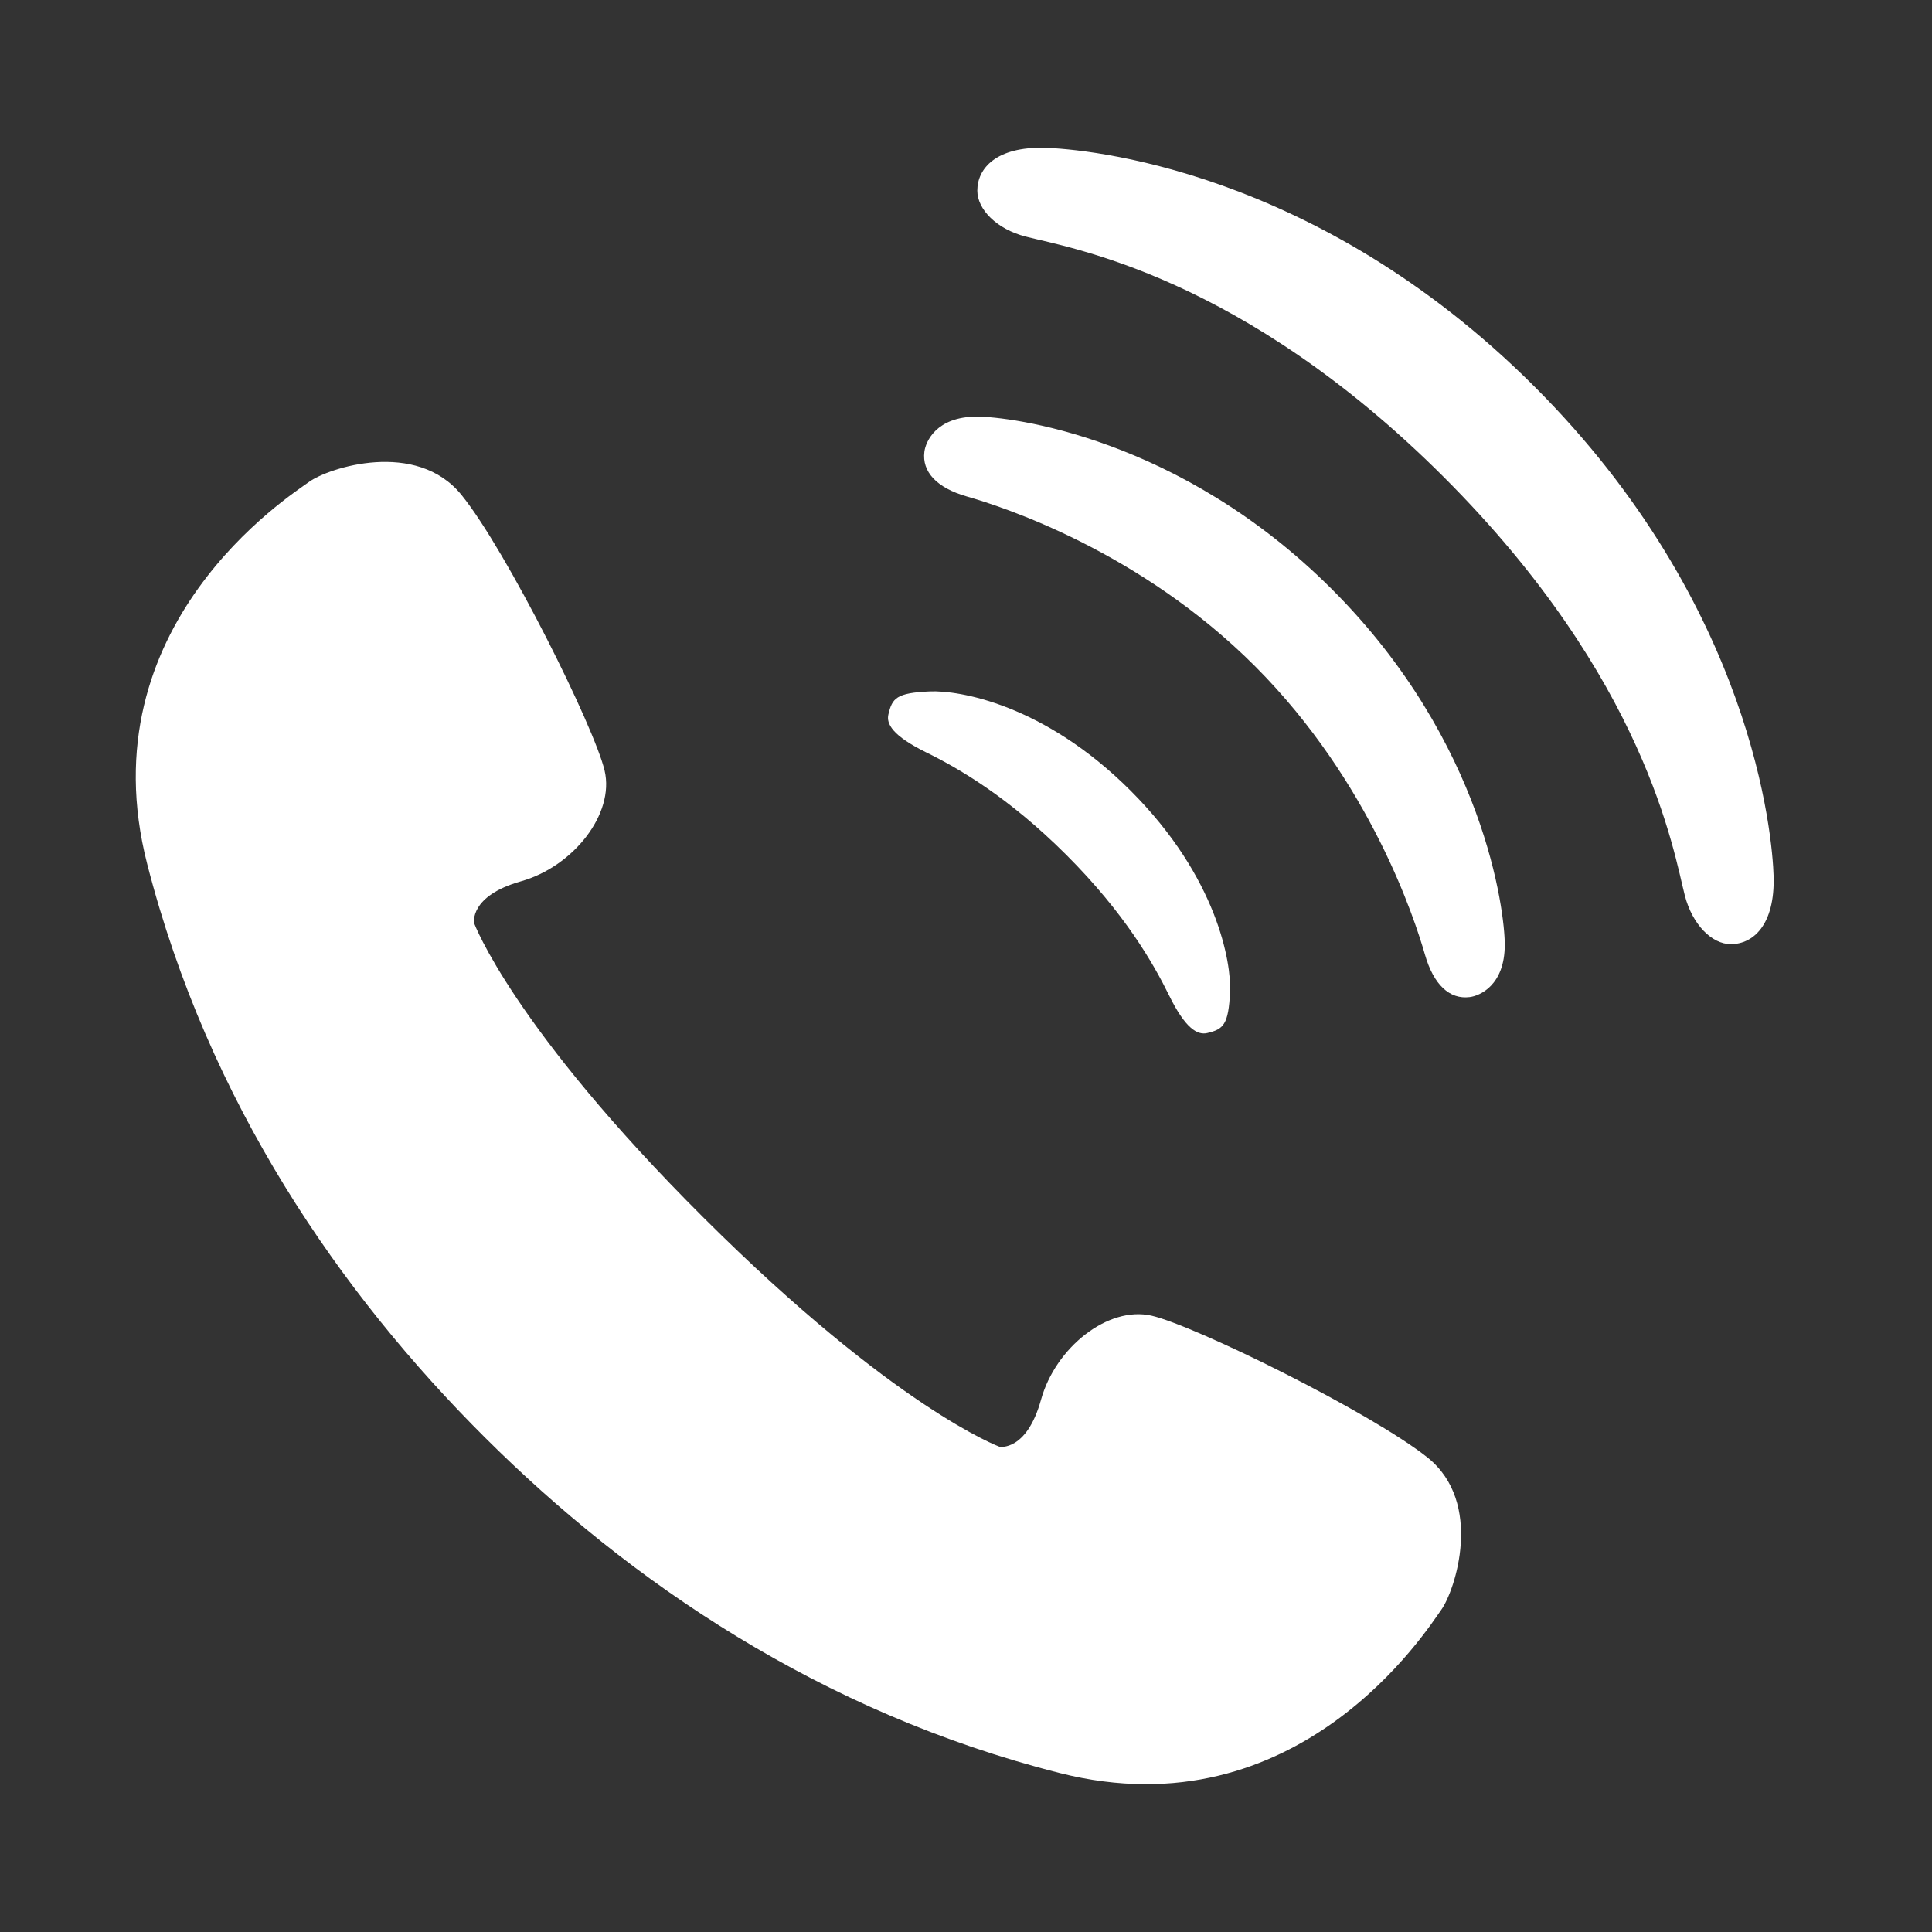
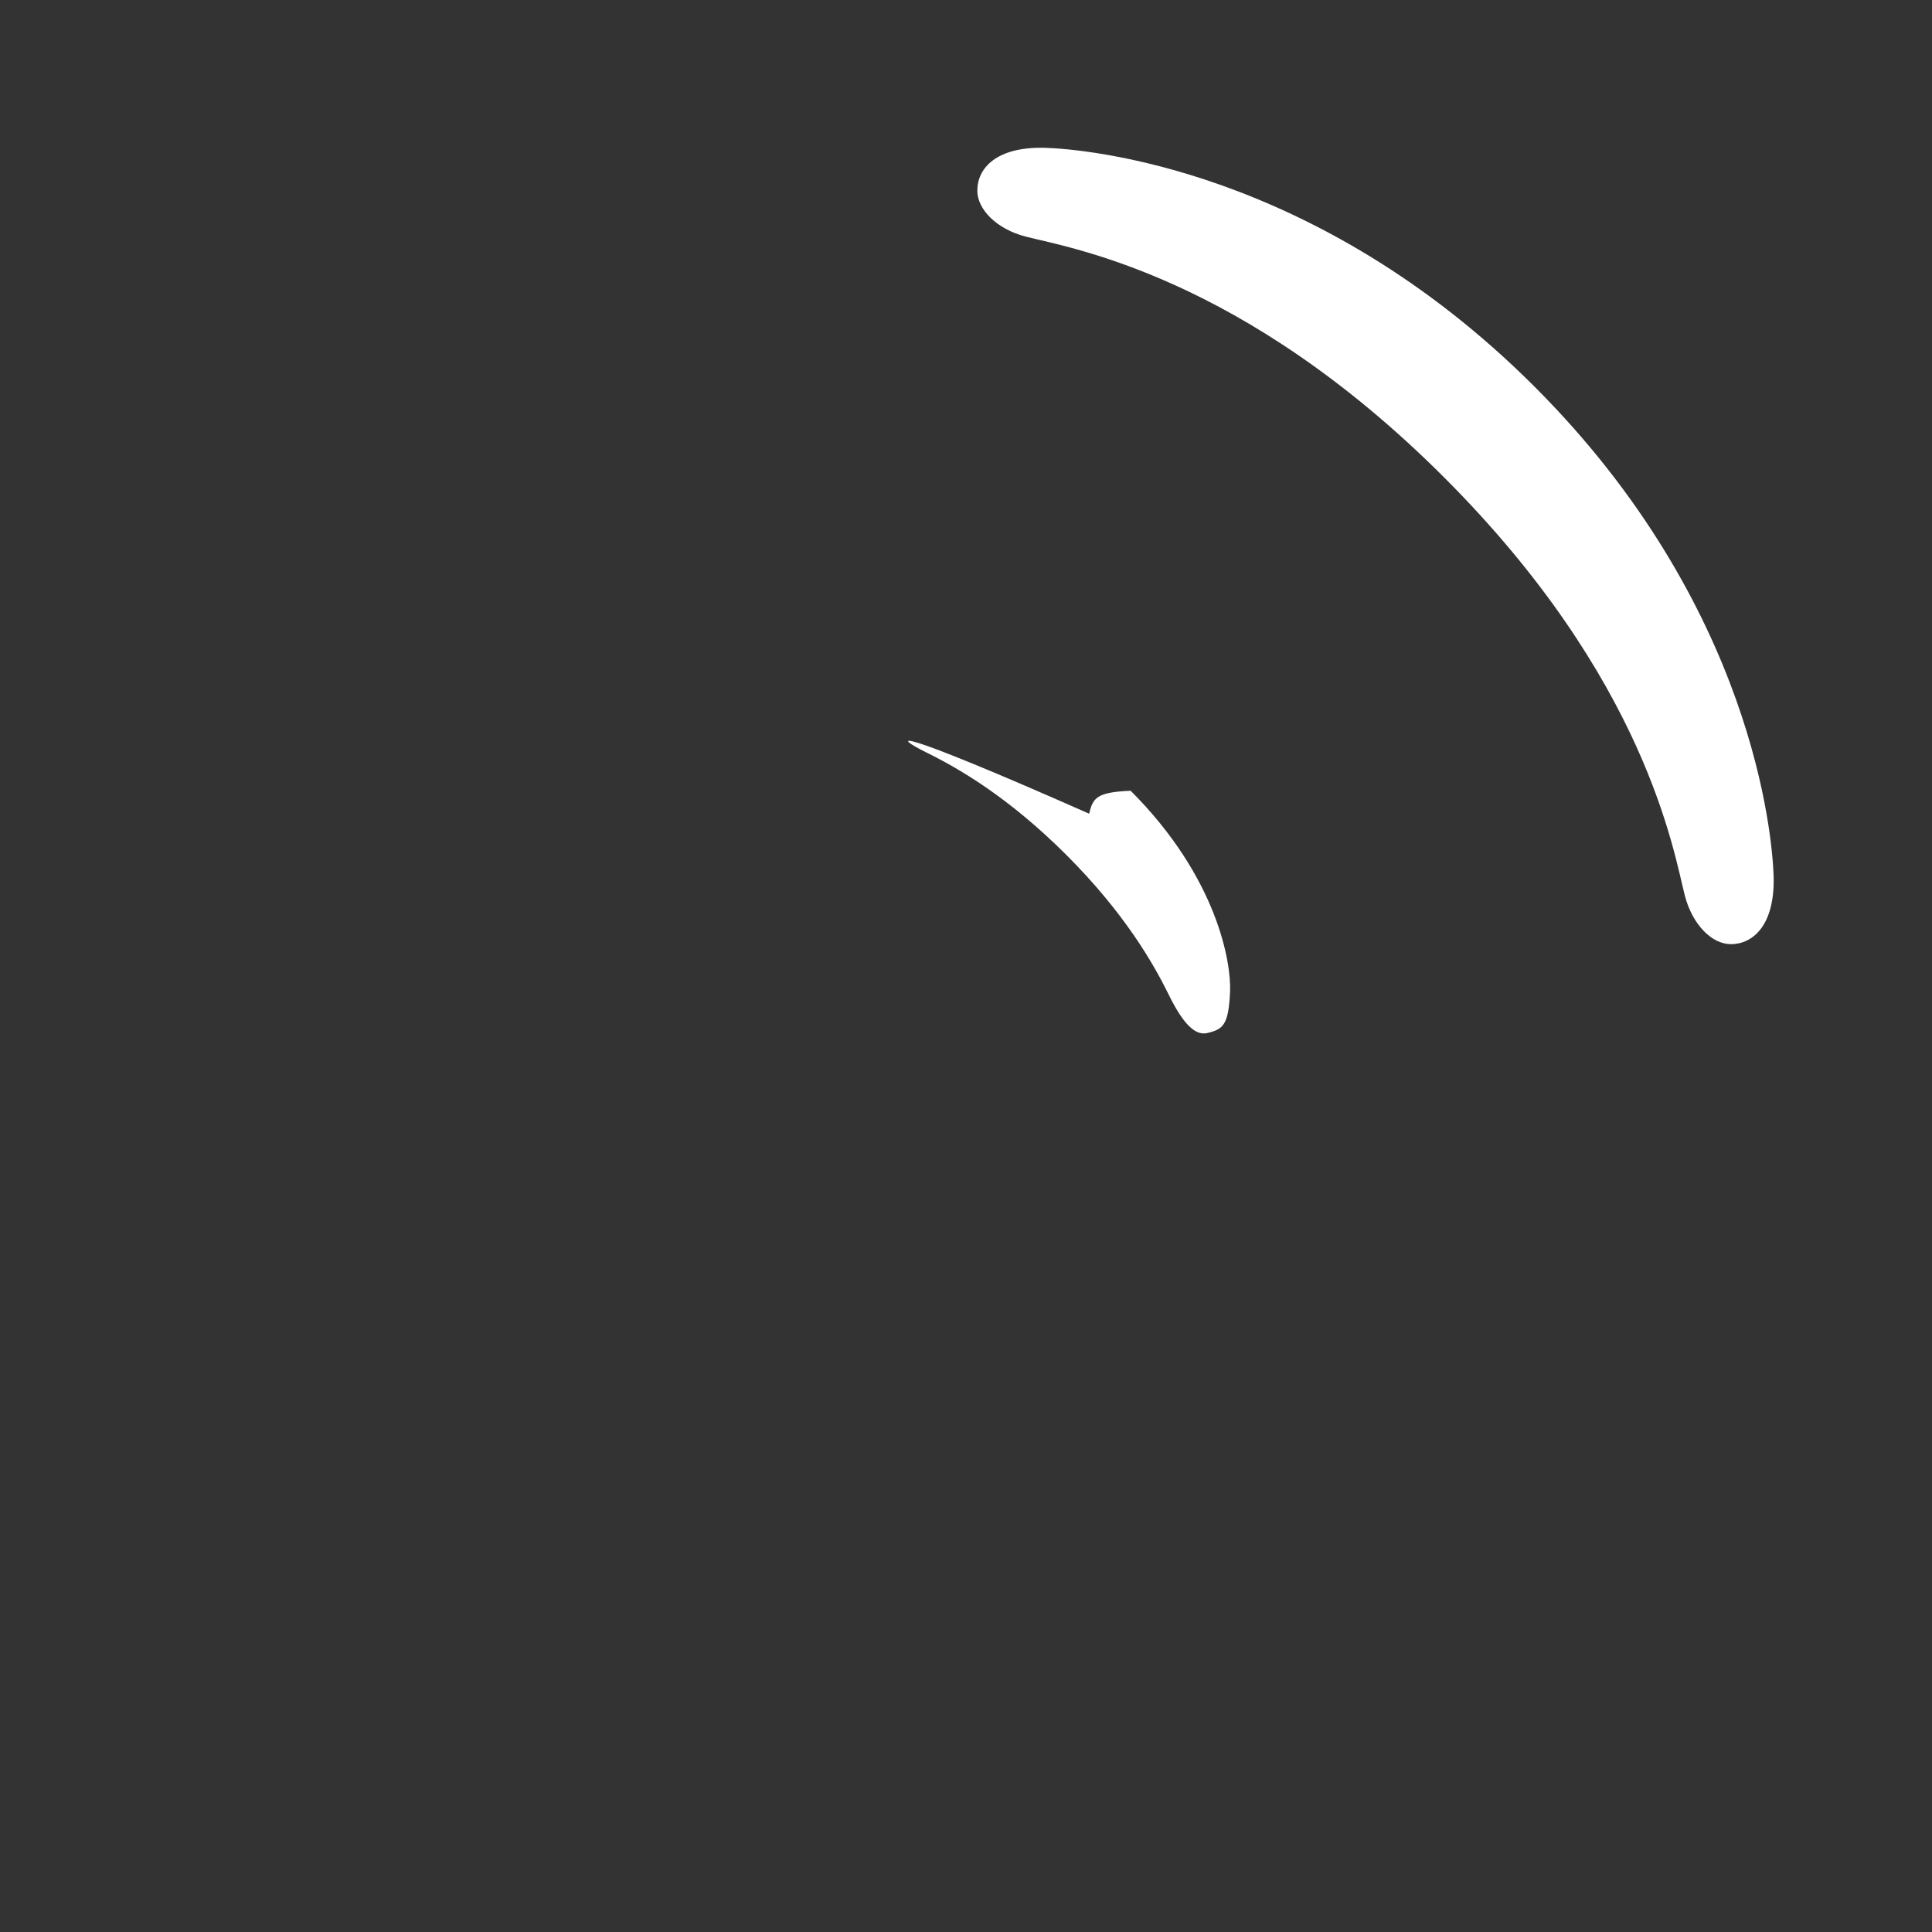
<svg xmlns="http://www.w3.org/2000/svg" id="_2" data-name="2" viewBox="0 0 512 512">
  <rect x="0" y="0" width="512" height="512" fill="#333333" stroke="none" />
  <defs>
    <style>.cls-1{fill:#fff;}</style>
  </defs>
  <title>btn-call</title>
-   <path class="cls-1" d="M378.33,386.27c-15-11.95-61.68-35-73.19-37.61s-25.42,8.44-29.25,22.25-11,12.5-11,12.5-27.7-10.17-78.35-60.63-60.9-78.14-60.9-78.14-1.36-7.19,12.45-11.09,24.85-17.83,22.14-29.33-25.88-58.12-37.88-73S87,124,81.94,127.68,22.79,165.72,39,228.94s51.16,113.81,89.5,152,89.06,72.9,152.34,88.93,97.41-38.1,101.1-43.24S393.27,398.25,378.33,386.27Z" />
-   <path class="cls-1" d="M245.39,199.36c8.39,4.11,21.74,11.75,37.21,27.21s23.09,28.81,27.21,37.2c4.32,8.81,7.51,10.59,10.1,10,4.26-1,5.68-2.13,6.07-11,.33-7.57-3.3-30.16-26.34-53.21s-45.64-26.66-53.2-26.33c-8.9.38-10,1.8-11,6.08C234.82,191.84,236.57,195,245.39,199.36Z" />
-   <path class="cls-1" d="M258.89,110.41c-10.86,0-13.6,6.72-13.92,9.32-.67,5.27,3.21,9.54,11.28,11.85,9.22,2.63,45.76,14.35,76.37,45s42.35,67.16,45,76.38c2.31,8.06,6.57,11.94,11.84,11.28,2.62-.31,9.34-3.06,9.32-13.92,0-8.59-5.24-53.59-45.76-94.12S267.46,110.4,258.89,110.41Z" />
+   <path class="cls-1" d="M245.39,199.36c8.39,4.11,21.74,11.75,37.21,27.21s23.09,28.81,27.21,37.2c4.32,8.81,7.51,10.59,10.1,10,4.26-1,5.68-2.13,6.07-11,.33-7.57-3.3-30.16-26.34-53.21c-8.9.38-10,1.8-11,6.08C234.82,191.84,236.57,195,245.39,199.36Z" />
  <path class="cls-1" d="M406.68,102.48c-58-58-119.26-63-129.79-63.31C264,38.84,259,44.61,259,50.52c0,5,5.15,10.21,12.83,12.18,11.53,3,57.21,10.16,110.86,63.8s60.85,99.35,63.82,110.88c2,7.66,7.15,12.83,12.18,12.83,5.91,0,11.68-5.08,11.34-17.92C469.72,221.76,464.72,160.53,406.68,102.48Z" />
</svg>